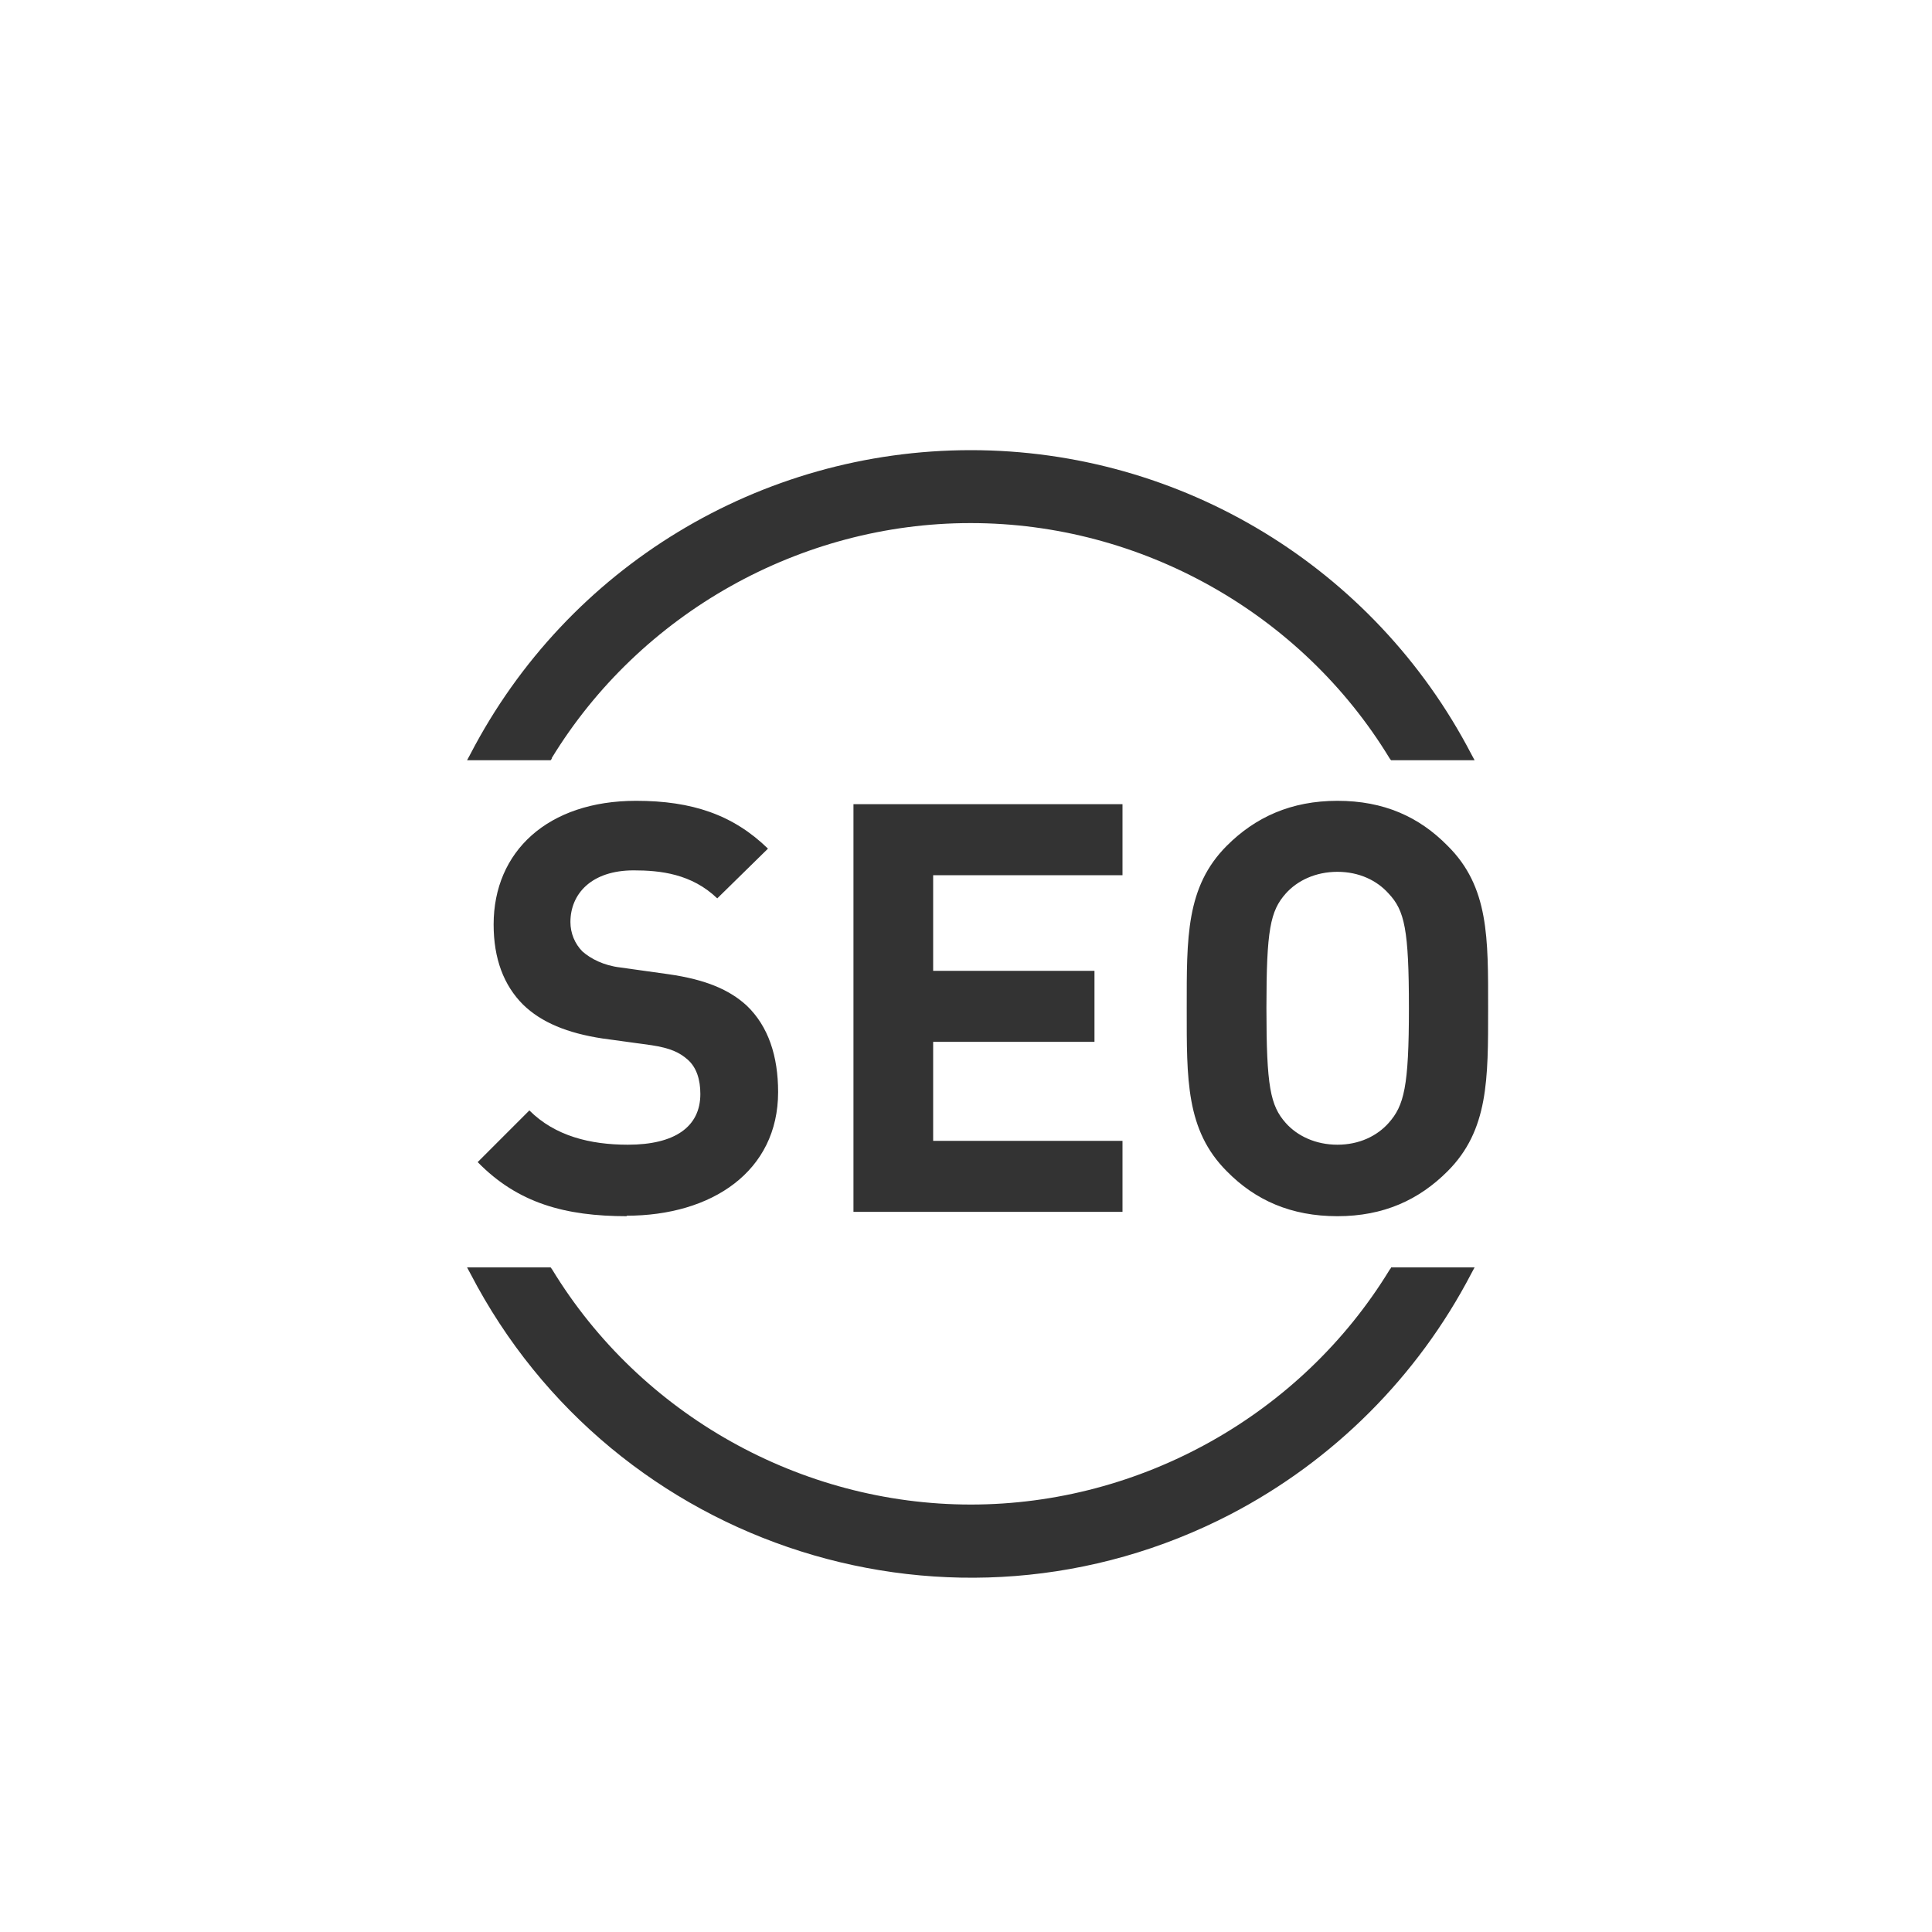
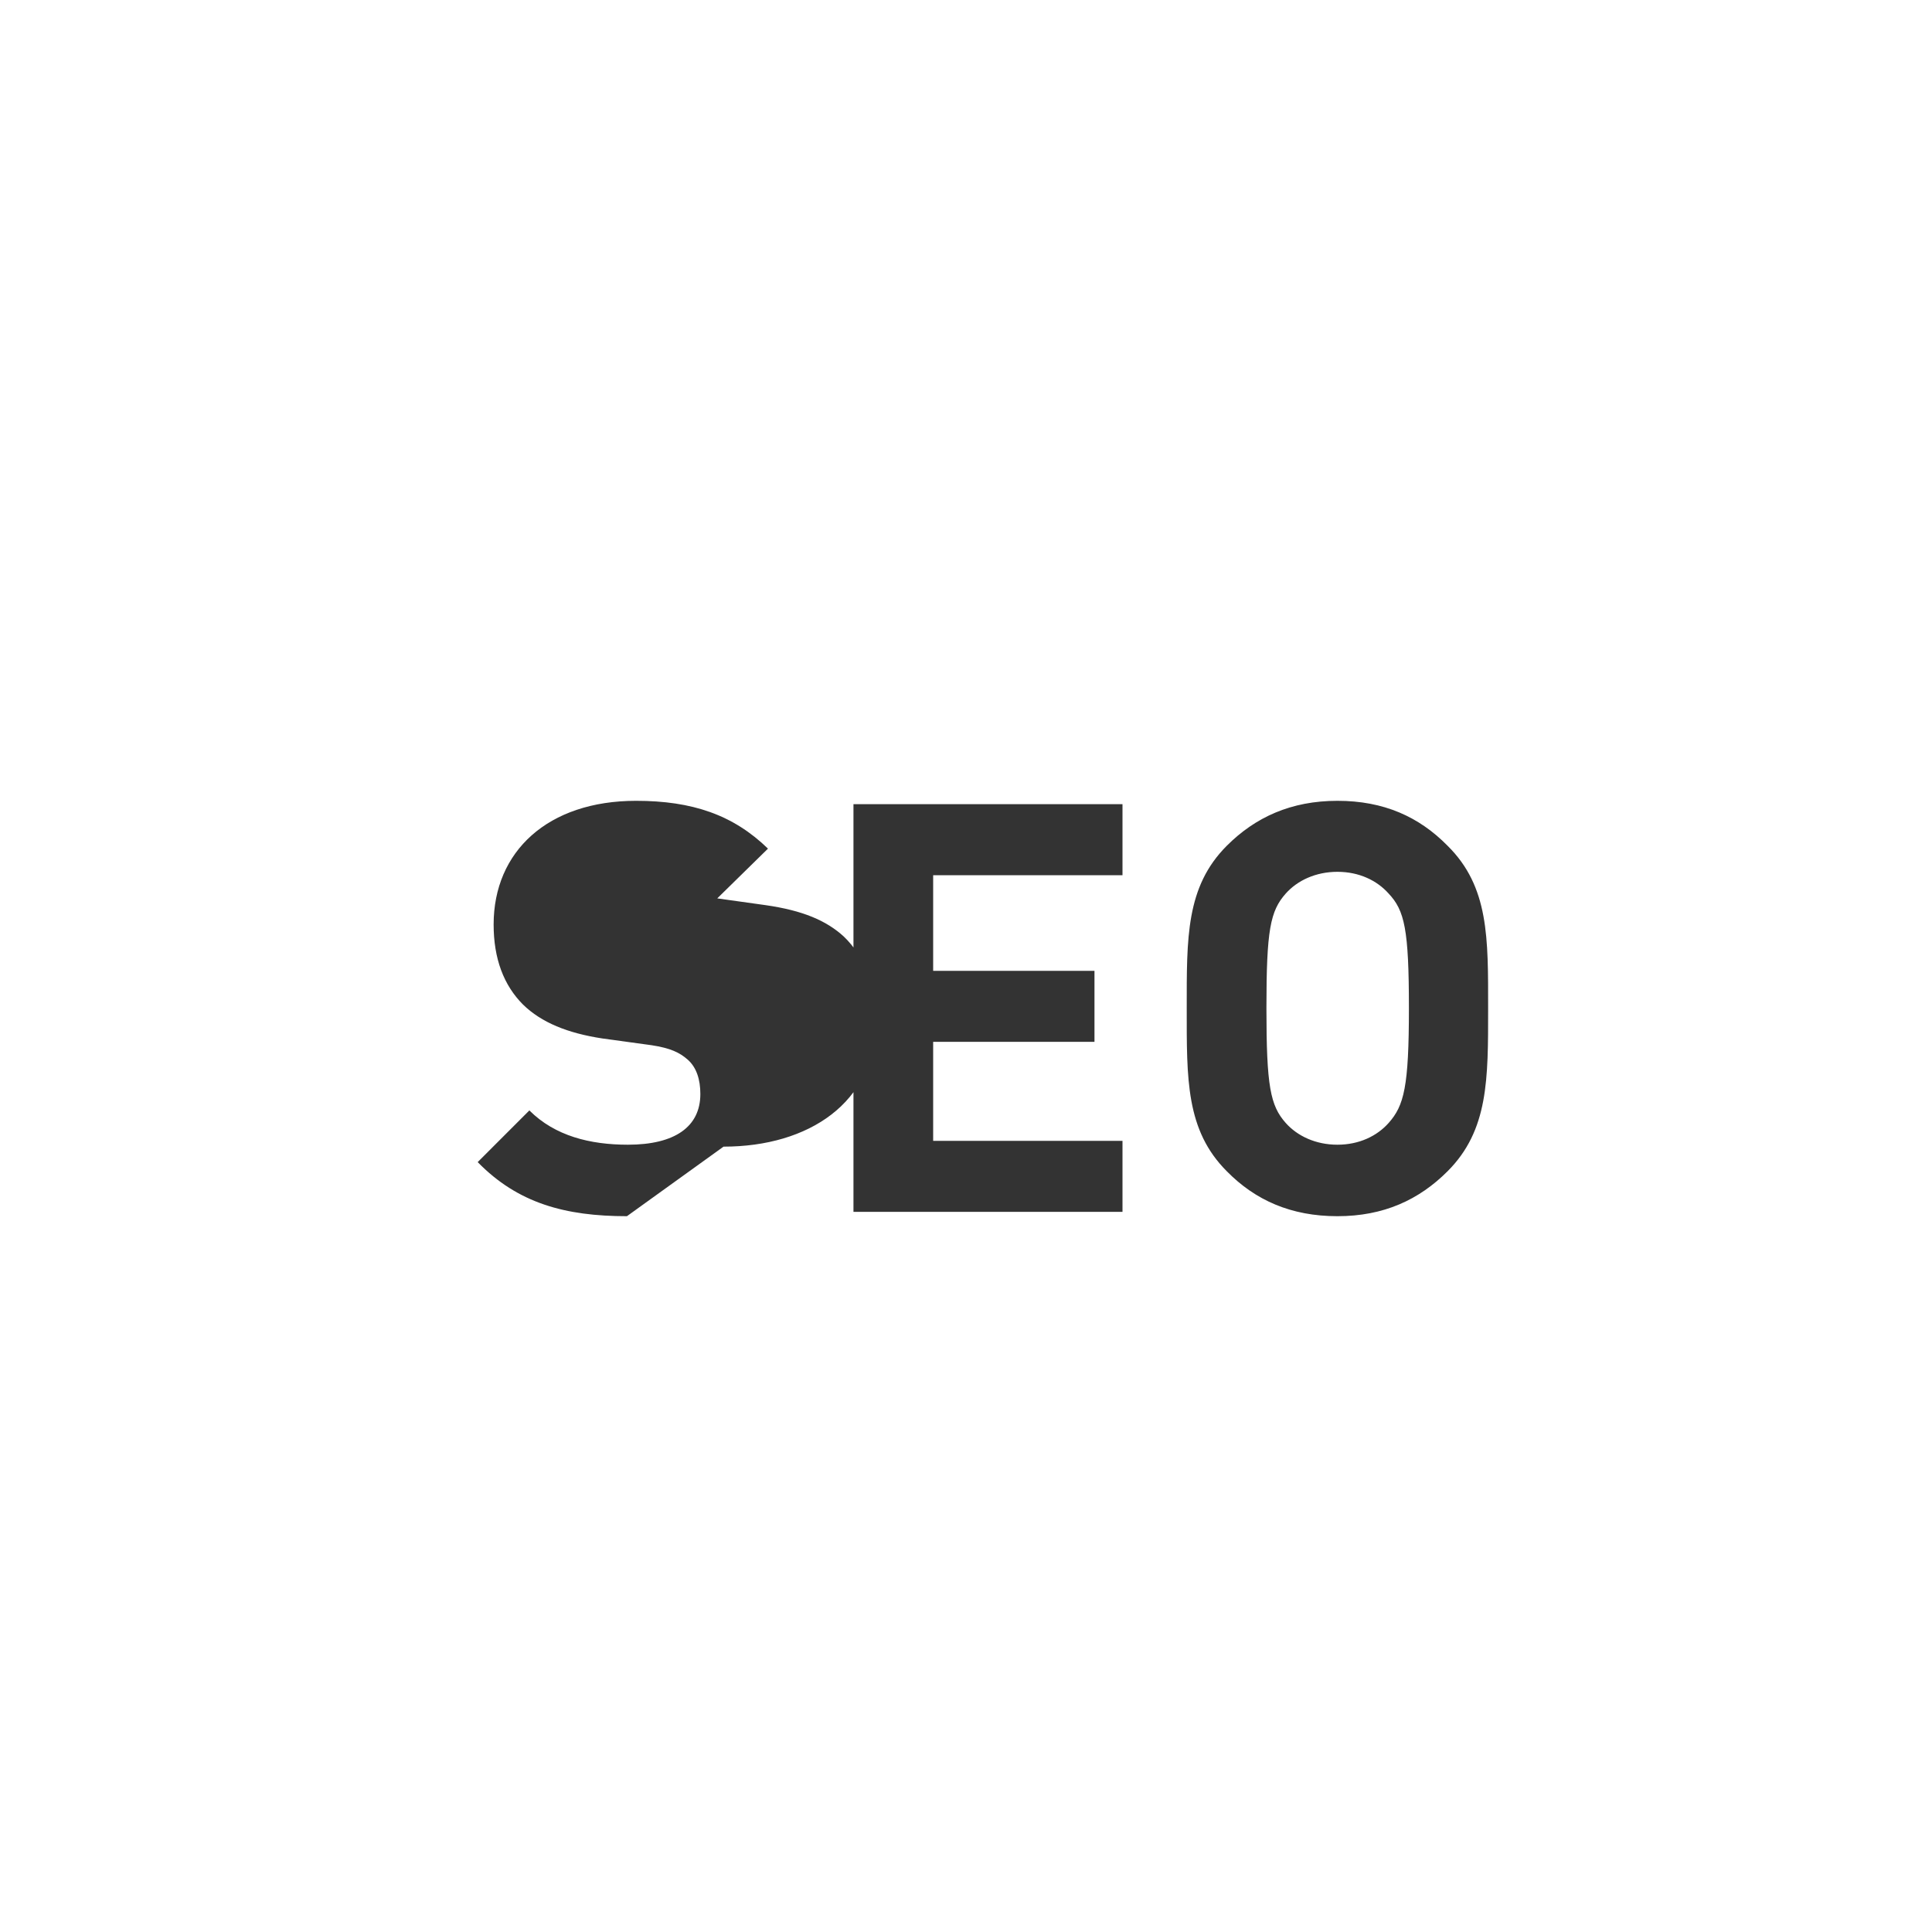
<svg xmlns="http://www.w3.org/2000/svg" id="_图层_1" data-name="图层 1" viewBox="0 0 40 40">
  <defs>
    <style>
      .cls-1 {
        fill: #333;
        stroke-width: 0px;
      }
    </style>
  </defs>
-   <path class="cls-1" d="m28.8,26.25l-.03.04c-1.83,3-5.15,4.86-8.67,4.86h0c-3.52,0-6.84-1.86-8.67-4.87l-.03-.04h-1.73l.07.13c2.97,5.72,10.02,7.95,15.74,4.98,2.13-1.11,3.87-2.85,4.98-4.98l.07-.13h-1.73ZM11.42,15.7c1.83-3,5.15-4.87,8.67-4.87h.01c3.52,0,6.84,1.86,8.67,4.87l.03.04h1.73l-.07-.13c-2.01-3.86-6-6.29-10.36-6.29h0c-4.36,0-8.35,2.42-10.36,6.29l-.07.13h1.73l.03-.04Z" />
-   <path class="cls-1" d="m12.98,25.18c-1.28,0-2.26-.27-3.09-1.12l1.07-1.07c.53.53,1.26.71,2.04.71.97,0,1.5-.37,1.5-1.05,0-.3-.08-.55-.26-.71-.17-.15-.36-.24-.75-.3l-1.02-.14c-.72-.11-1.26-.33-1.64-.7-.4-.4-.61-.95-.61-1.66,0-1.51,1.12-2.56,2.95-2.56,1.16,0,2.01.29,2.73.99l-1.05,1.03c-.53-.51-1.18-.58-1.73-.58-.88,0-1.31.49-1.31,1.07,0,.23.09.45.25.61.17.15.44.29.78.33l1,.14c.77.11,1.26.32,1.62.65.45.43.65,1.05.65,1.79,0,1.64-1.37,2.56-3.14,2.56Zm4.69-.07v-8.46h5.57v1.47h-3.92v1.98h3.34v1.47h-3.34v2.05h3.92v1.47h-5.57Zm12.3-.86c-.59.59-1.32.93-2.28.93s-1.7-.33-2.29-.93c-.85-.85-.83-1.91-.83-3.37s-.02-2.52.83-3.37c.59-.59,1.33-.93,2.29-.93s1.69.33,2.28.93c.86.85.84,1.91.84,3.37s.01,2.52-.84,3.37Zm-1.22-5.75c-.24-.27-.61-.45-1.06-.45s-.83.18-1.07.45c-.32.36-.4.75-.4,2.37s.08,2.02.4,2.38c.24.27.62.45,1.07.45s.82-.18,1.06-.45c.32-.36.42-.75.42-2.38s-.09-2.02-.42-2.37Z" />
+   <path class="cls-1" d="m12.98,25.18c-1.28,0-2.26-.27-3.09-1.12l1.07-1.07c.53.53,1.26.71,2.04.71.97,0,1.5-.37,1.5-1.05,0-.3-.08-.55-.26-.71-.17-.15-.36-.24-.75-.3l-1.02-.14c-.72-.11-1.26-.33-1.64-.7-.4-.4-.61-.95-.61-1.66,0-1.51,1.12-2.56,2.95-2.56,1.16,0,2.01.29,2.73.99l-1.05,1.03l1,.14c.77.11,1.26.32,1.62.65.45.43.65,1.05.65,1.79,0,1.64-1.37,2.56-3.14,2.56Zm4.69-.07v-8.46h5.57v1.47h-3.92v1.98h3.34v1.47h-3.34v2.05h3.92v1.47h-5.57Zm12.3-.86c-.59.59-1.32.93-2.28.93s-1.7-.33-2.29-.93c-.85-.85-.83-1.91-.83-3.37s-.02-2.52.83-3.37c.59-.59,1.33-.93,2.29-.93s1.69.33,2.28.93c.86.85.84,1.91.84,3.37s.01,2.52-.84,3.37Zm-1.22-5.75c-.24-.27-.61-.45-1.06-.45s-.83.18-1.07.45c-.32.36-.4.75-.4,2.37s.08,2.02.4,2.38c.24.27.62.45,1.07.45s.82-.18,1.06-.45c.32-.36.42-.75.42-2.38s-.09-2.02-.42-2.37Z" />
</svg>